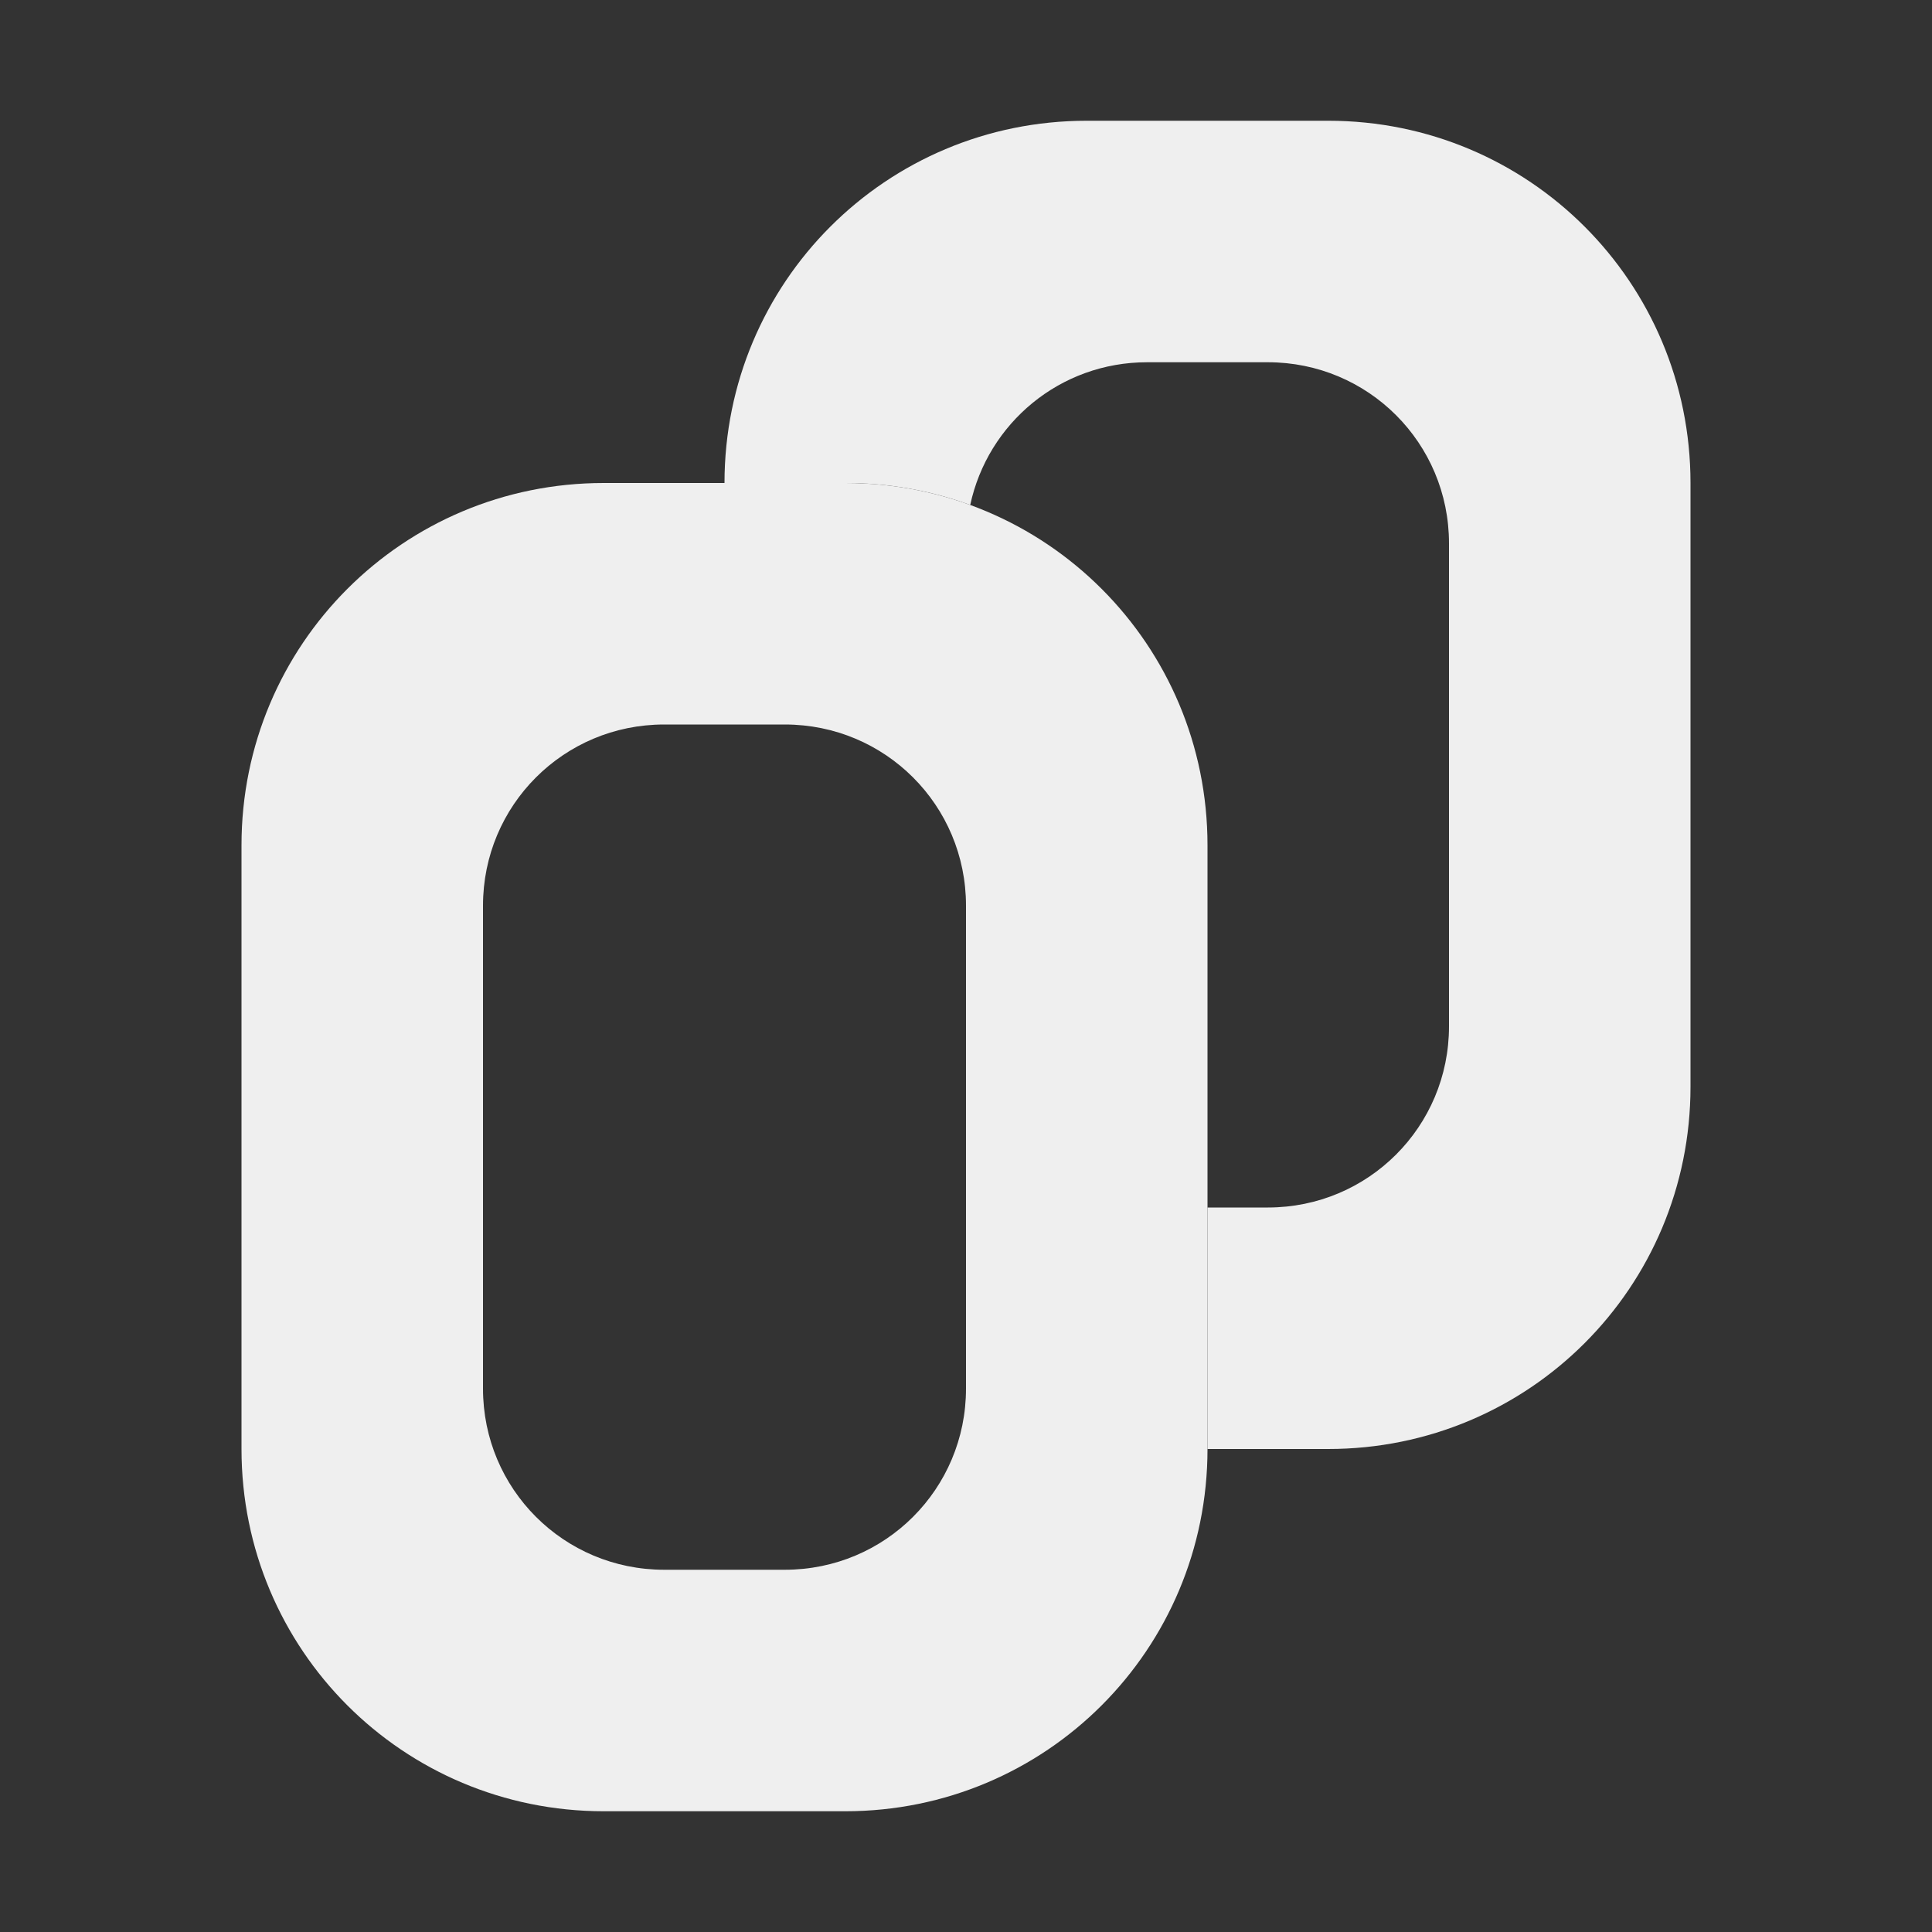
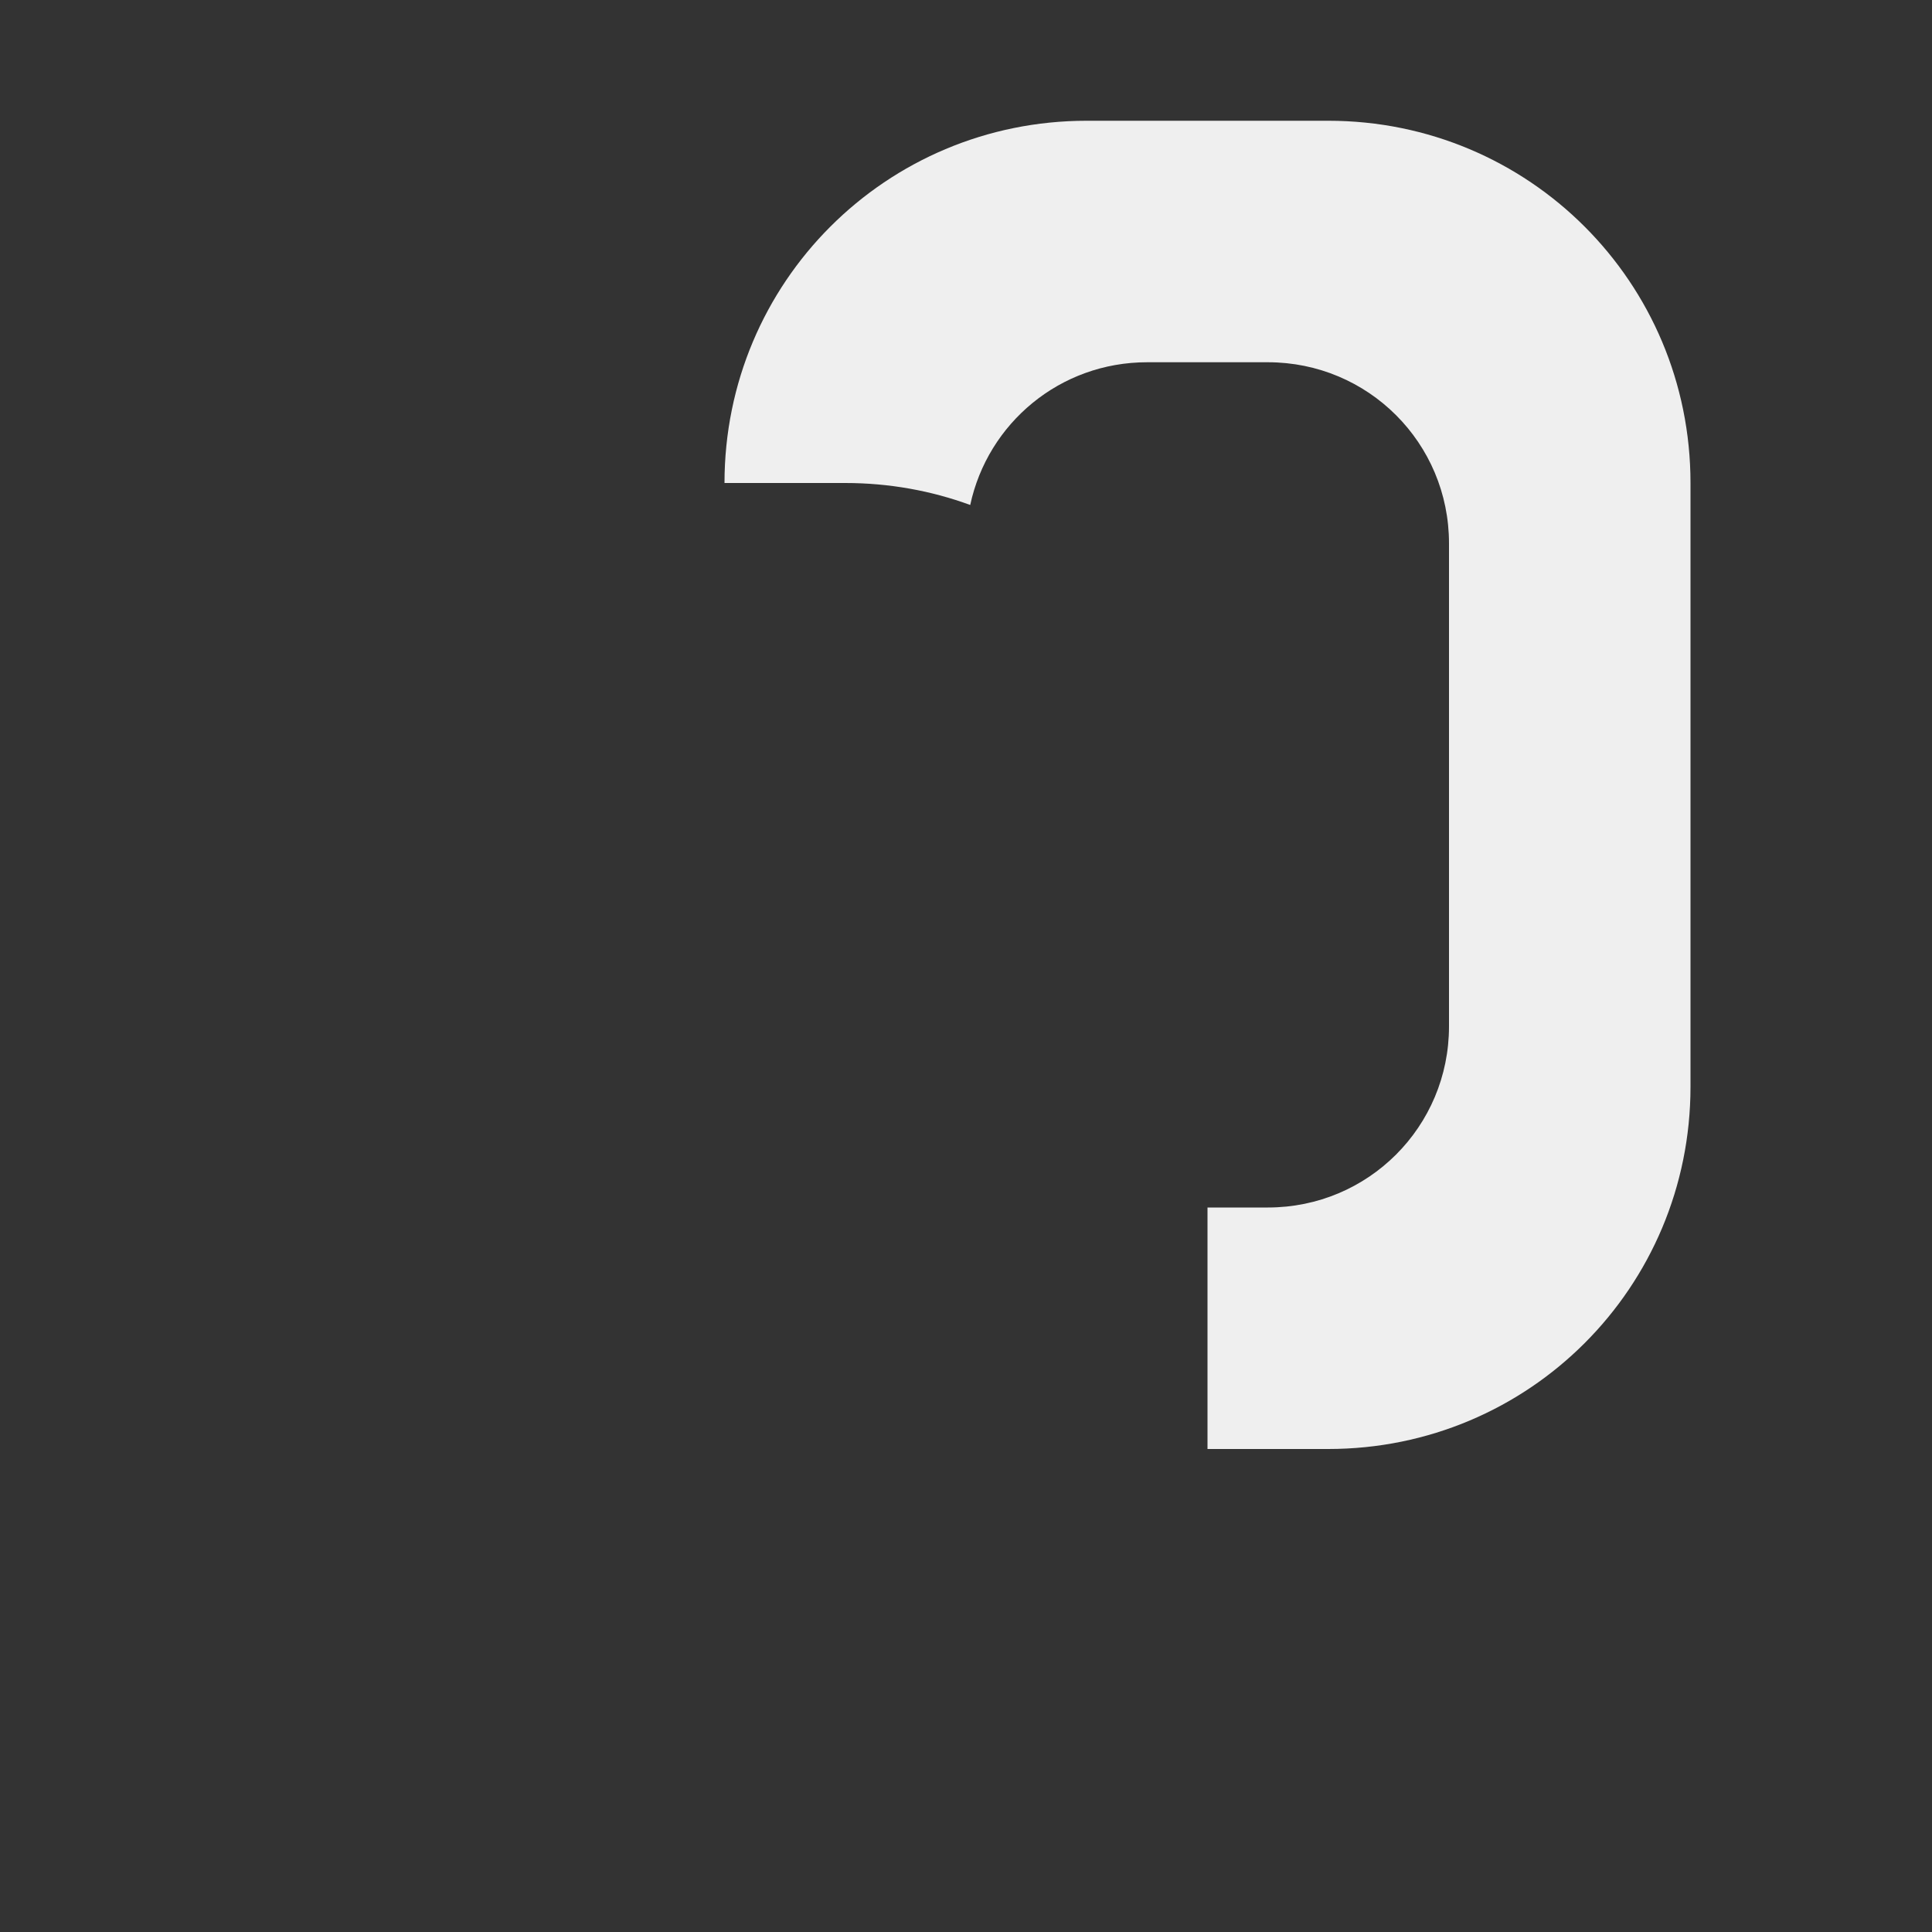
<svg xmlns="http://www.w3.org/2000/svg" viewBox="0 0 16 16">
  <rect x="0" y="0" width="16" height="16" fill="#333333" stroke="none" />
  <g fill="#efefef">
-     <path d="m5 4c-1.662 0-3 1.338-3 3v5c0 1.662 1.338 3 3 3h2c1.662 0 3-1.338 3-3v-5c0-1.662-1.338-3-3-3zm.5 2h1c.831 0 1.5.669 1.5 1.5v4c0 .831-.669 1.5-1.5 1.5h-1c-.831 0-1.5-.669-1.5-1.5v-4c0-.831.669-1.5 1.5-1.5z" />
    <path d="m9 1c-1.662 0-3 1.338-3 3h1c.364 0 .713.064 1.035.182.145-.677.743-1.182 1.465-1.182h1c.831 0 1.5.669 1.5 1.5v4c0 .831-.669 1.5-1.5 1.5h-.5v2h1c1.662 0 3-1.338 3-3v-5c0-1.662-1.338-3-3-3z" />
  </g>
</svg>